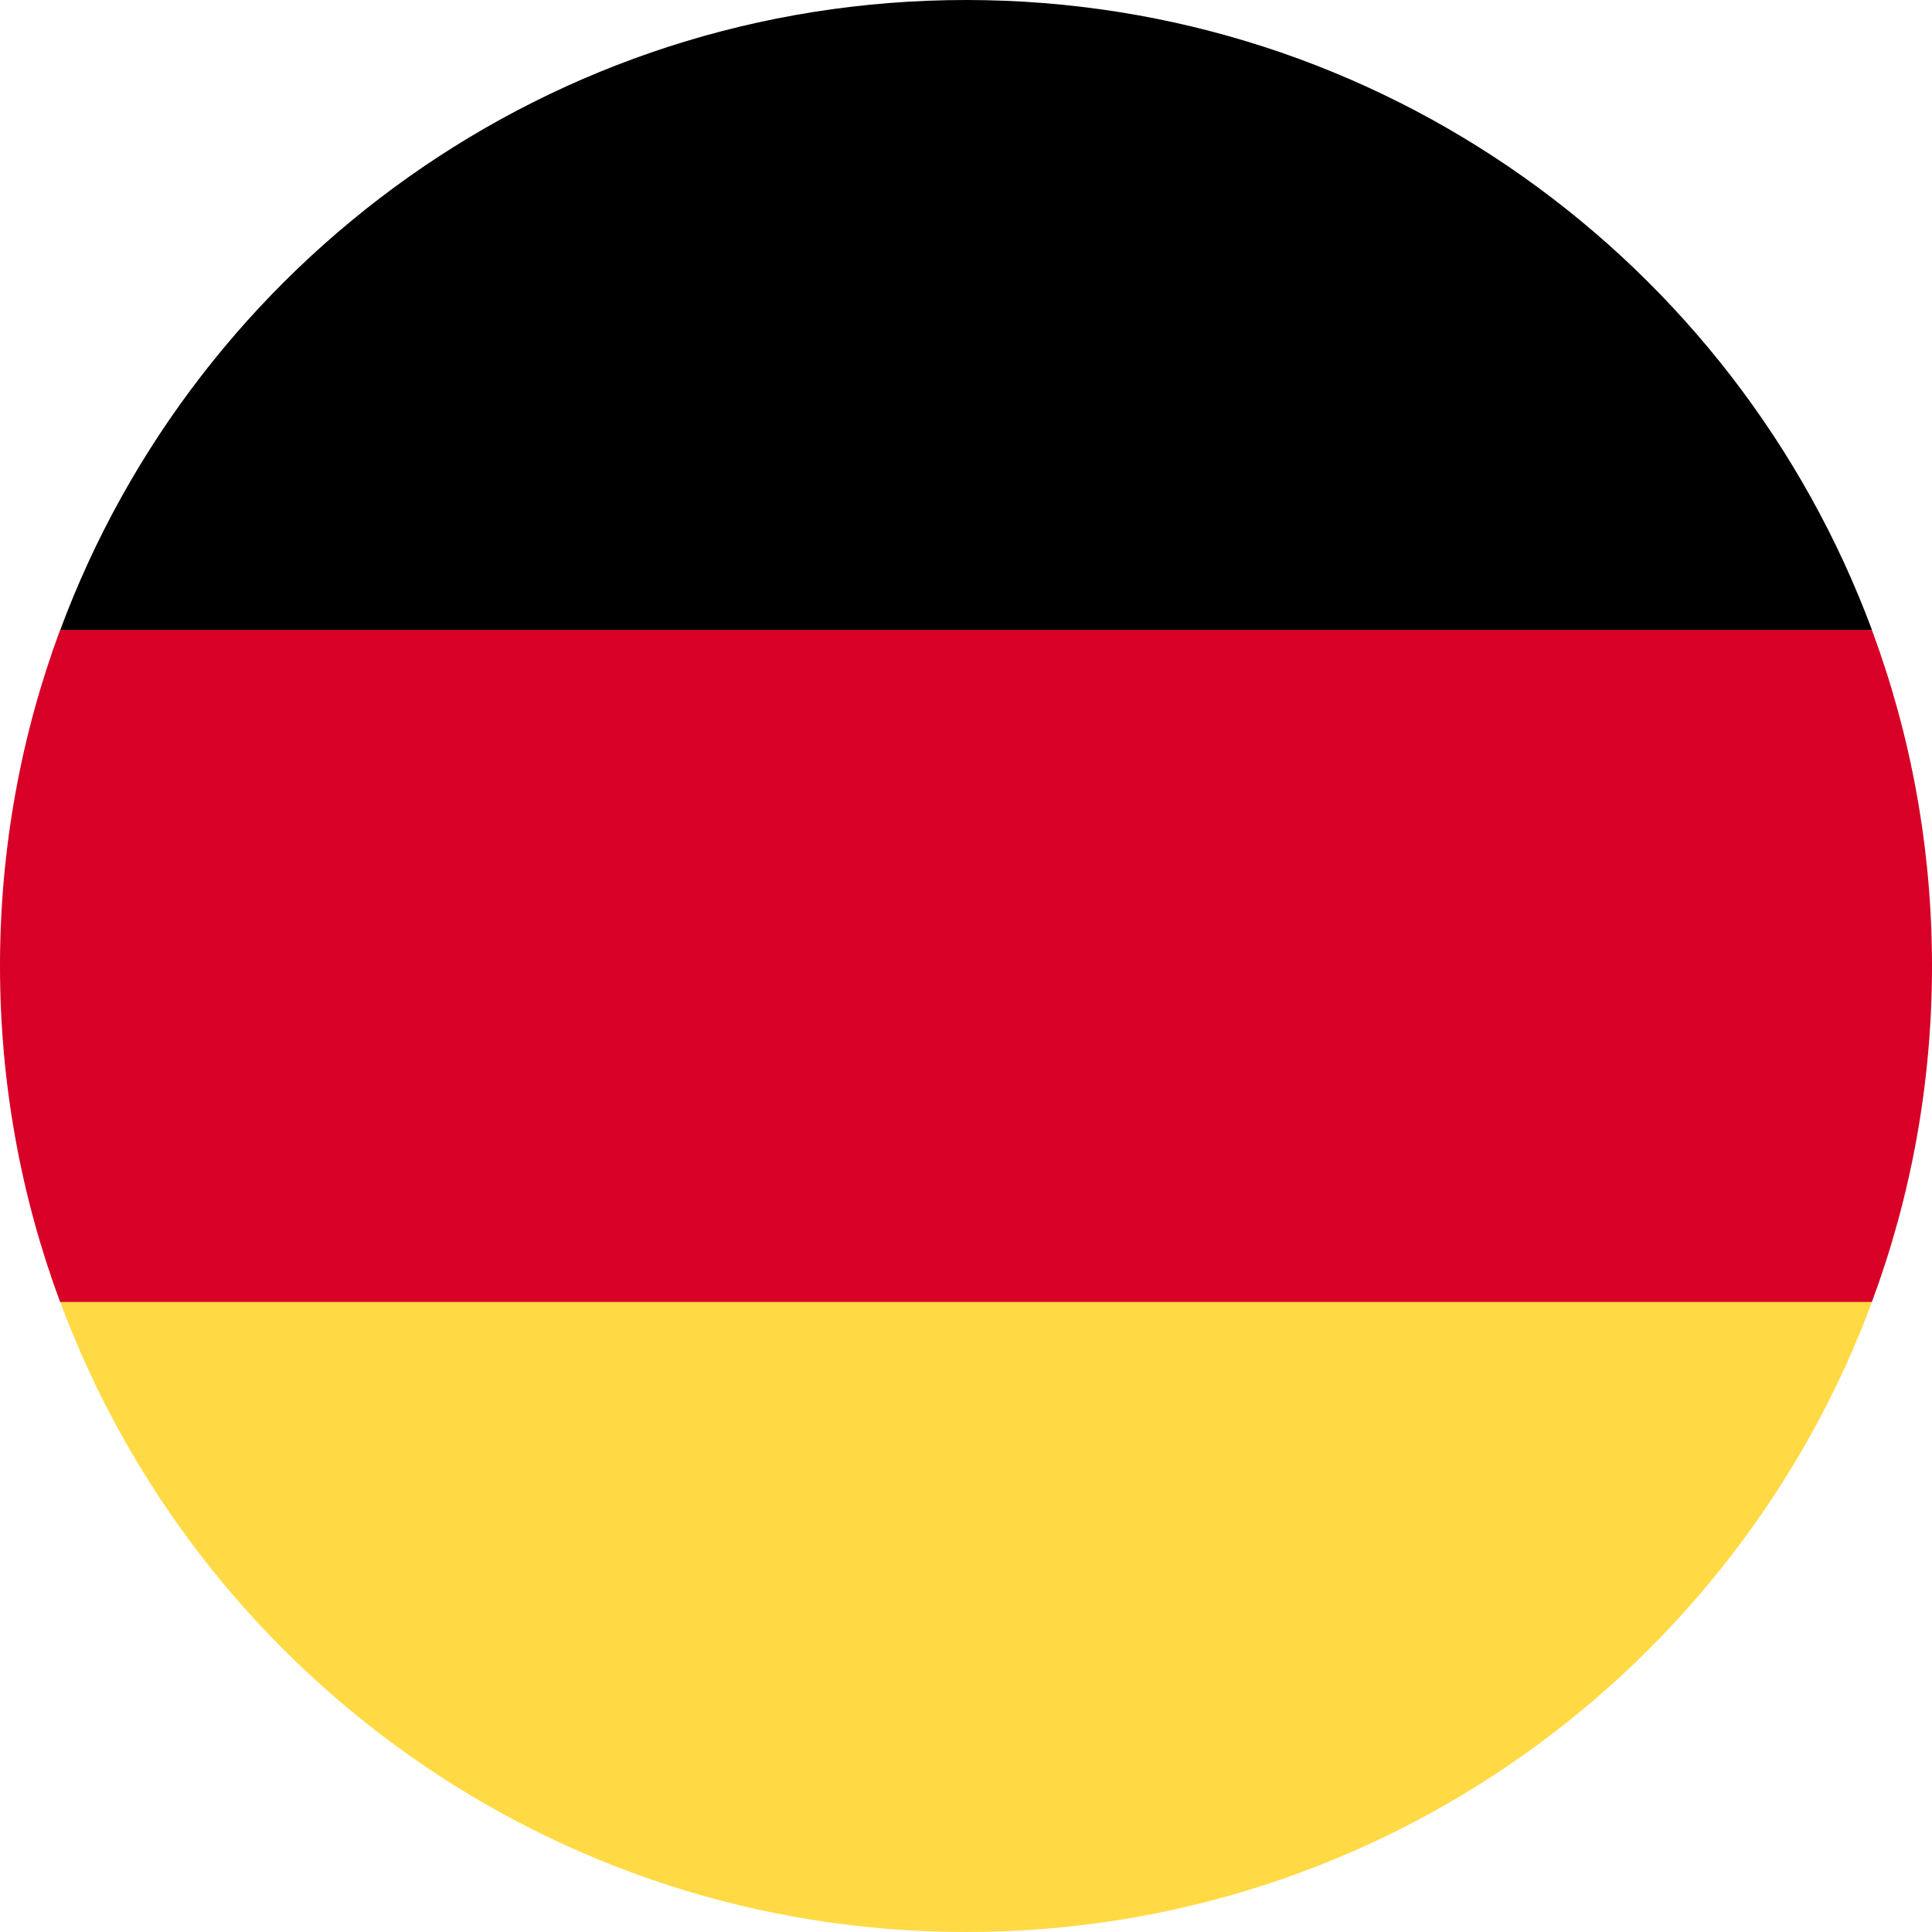
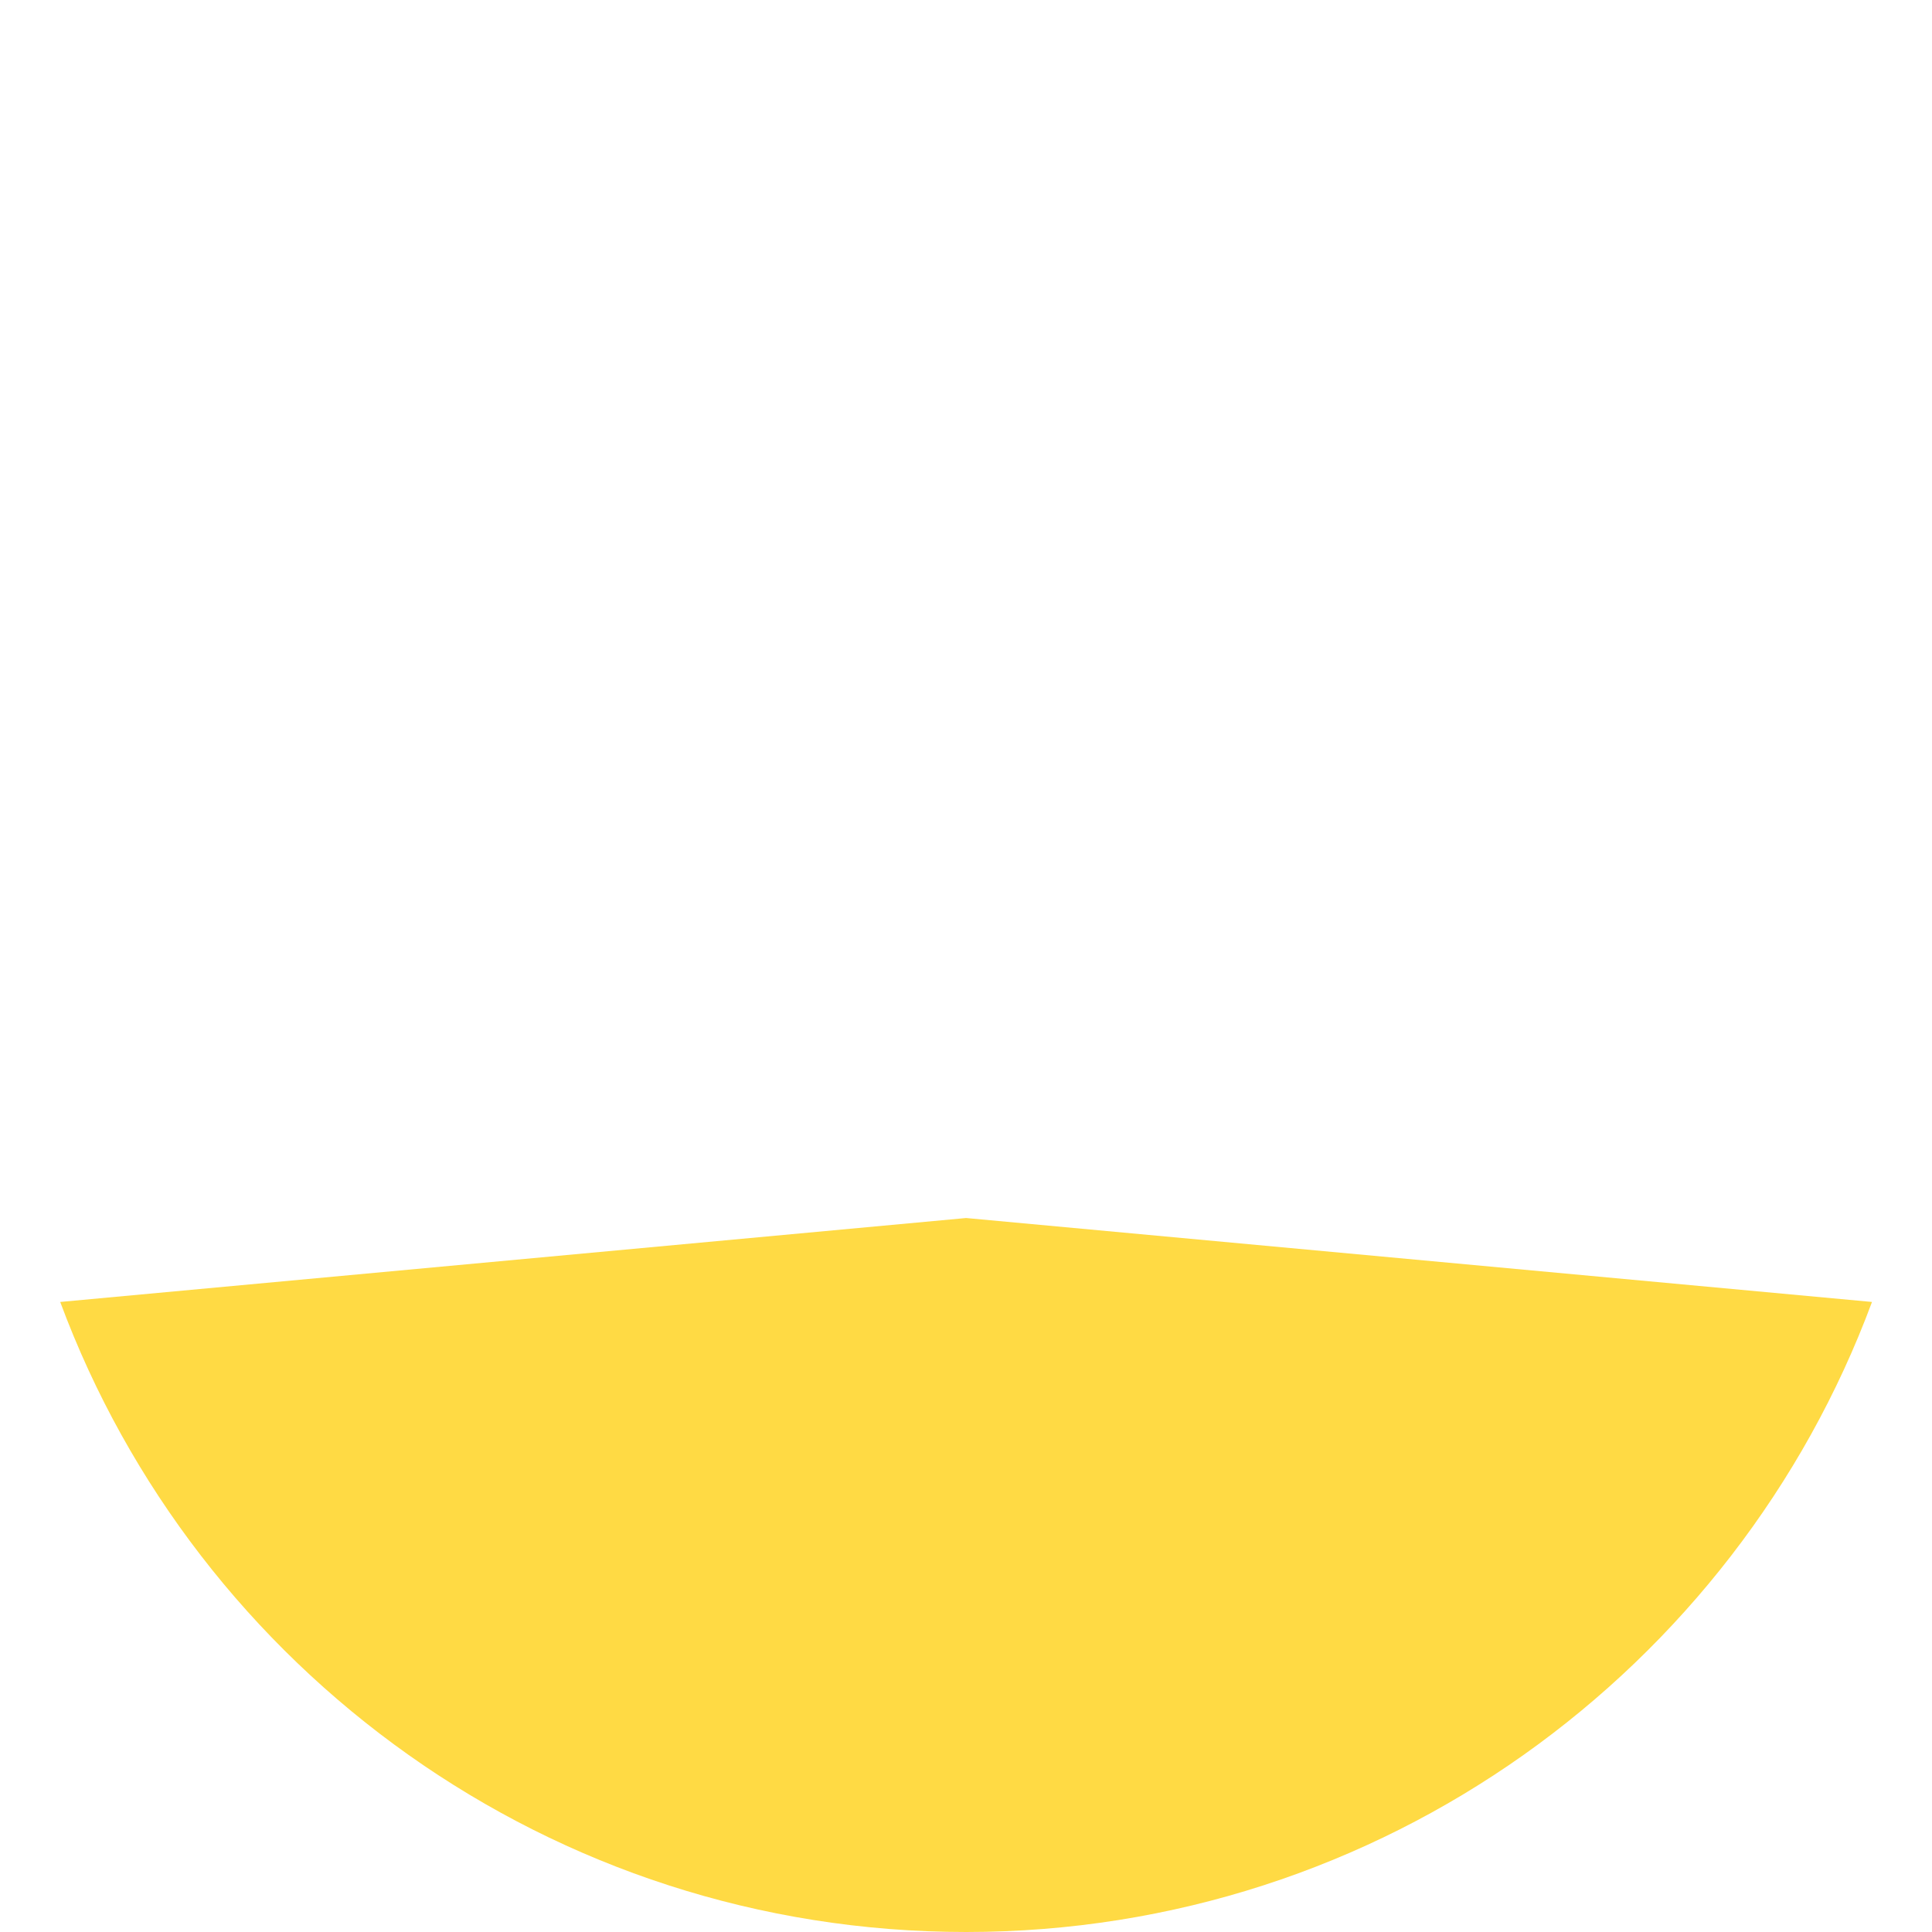
<svg xmlns="http://www.w3.org/2000/svg" width="18" height="18" viewBox="0 0 18 18" fill="none">
  <g clip-path="url(#clip0_866_20)">
    <path d="M0.561 12.13C1.832 15.557 5.131 18 9.001 18C12.87 18 16.169 15.557 17.441 12.13L9.001 11.348L0.561 12.13Z" fill="#FFDA44" />
-     <path d="M9.001 0C5.131 0 1.832 2.442 0.561 5.87L9.001 6.652L17.441 5.87C16.169 2.442 12.87 0 9.001 0Z" fill="black" />
-     <path d="M0.56 5.869C0.198 6.844 0 7.899 0 9C0 10.1 0.198 11.155 0.56 12.13H17.44C17.802 11.155 18 10.1 18 9C18 7.899 17.802 6.844 17.44 5.869H0.56Z" fill="#D80027" />
  </g>
  <defs>
    <clipPath id="clip0_866_20">
      <rect width="18" height="18" fill="white" />
    </clipPath>
  </defs>
</svg>